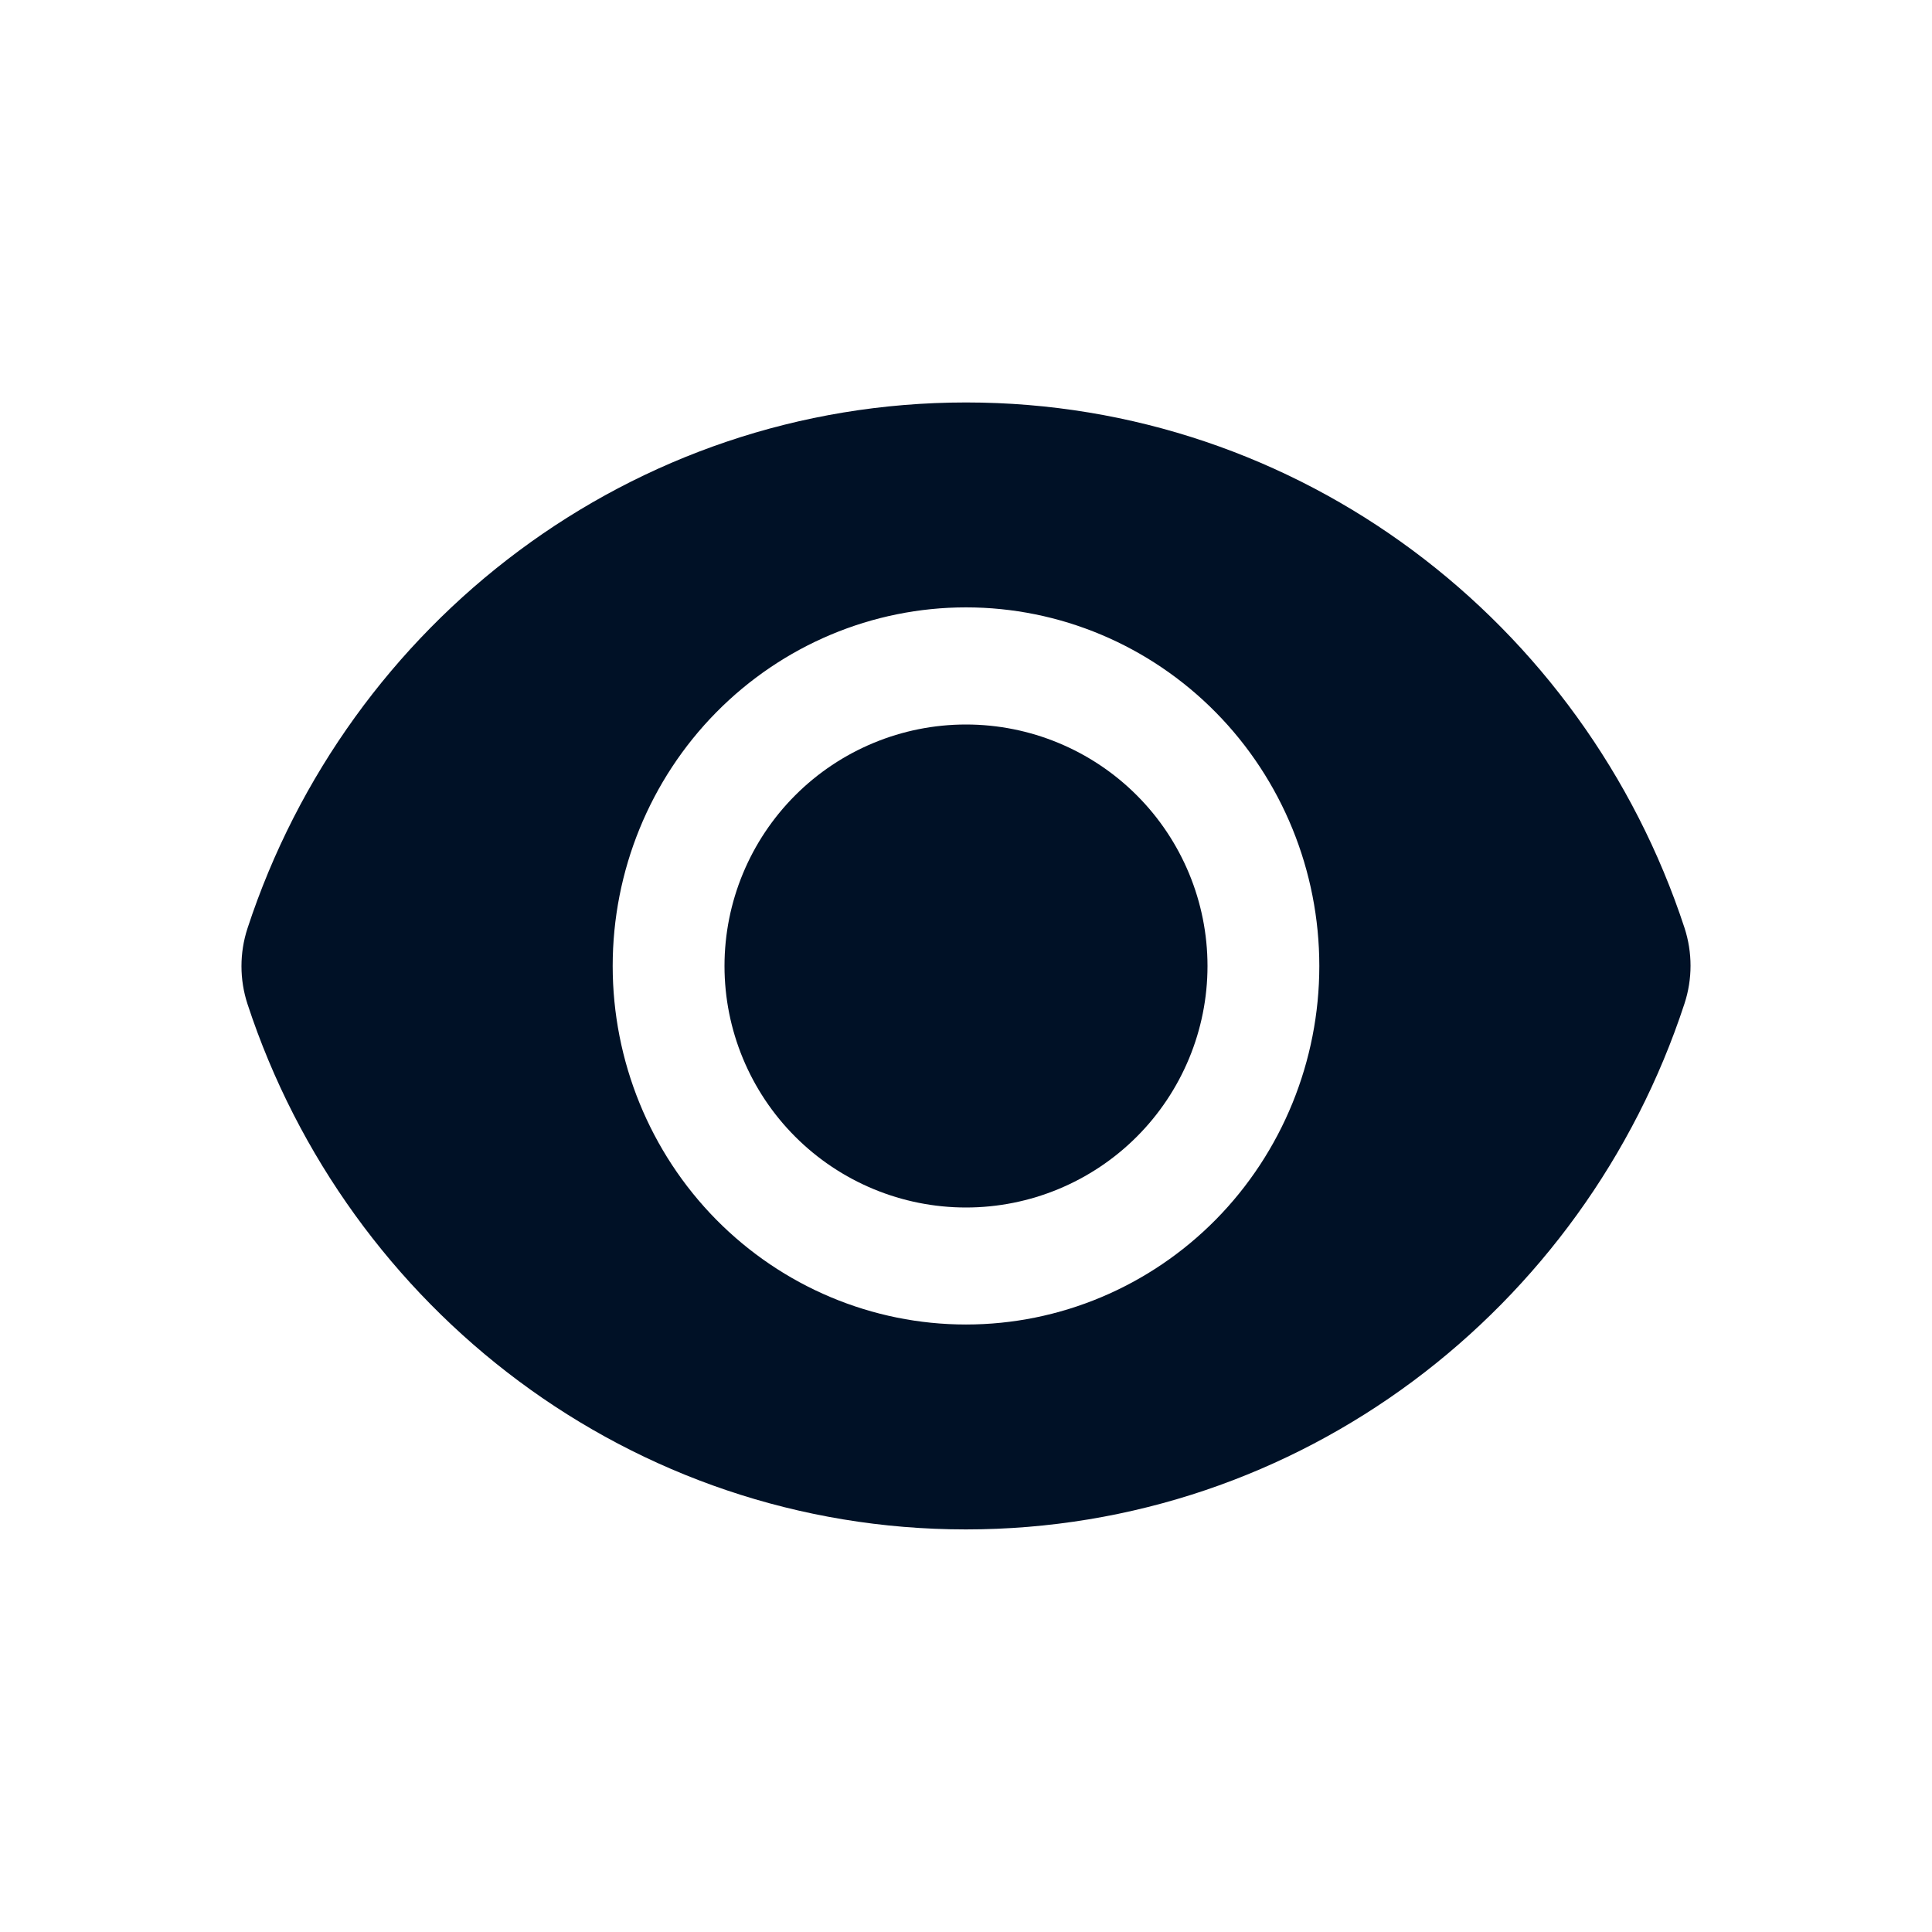
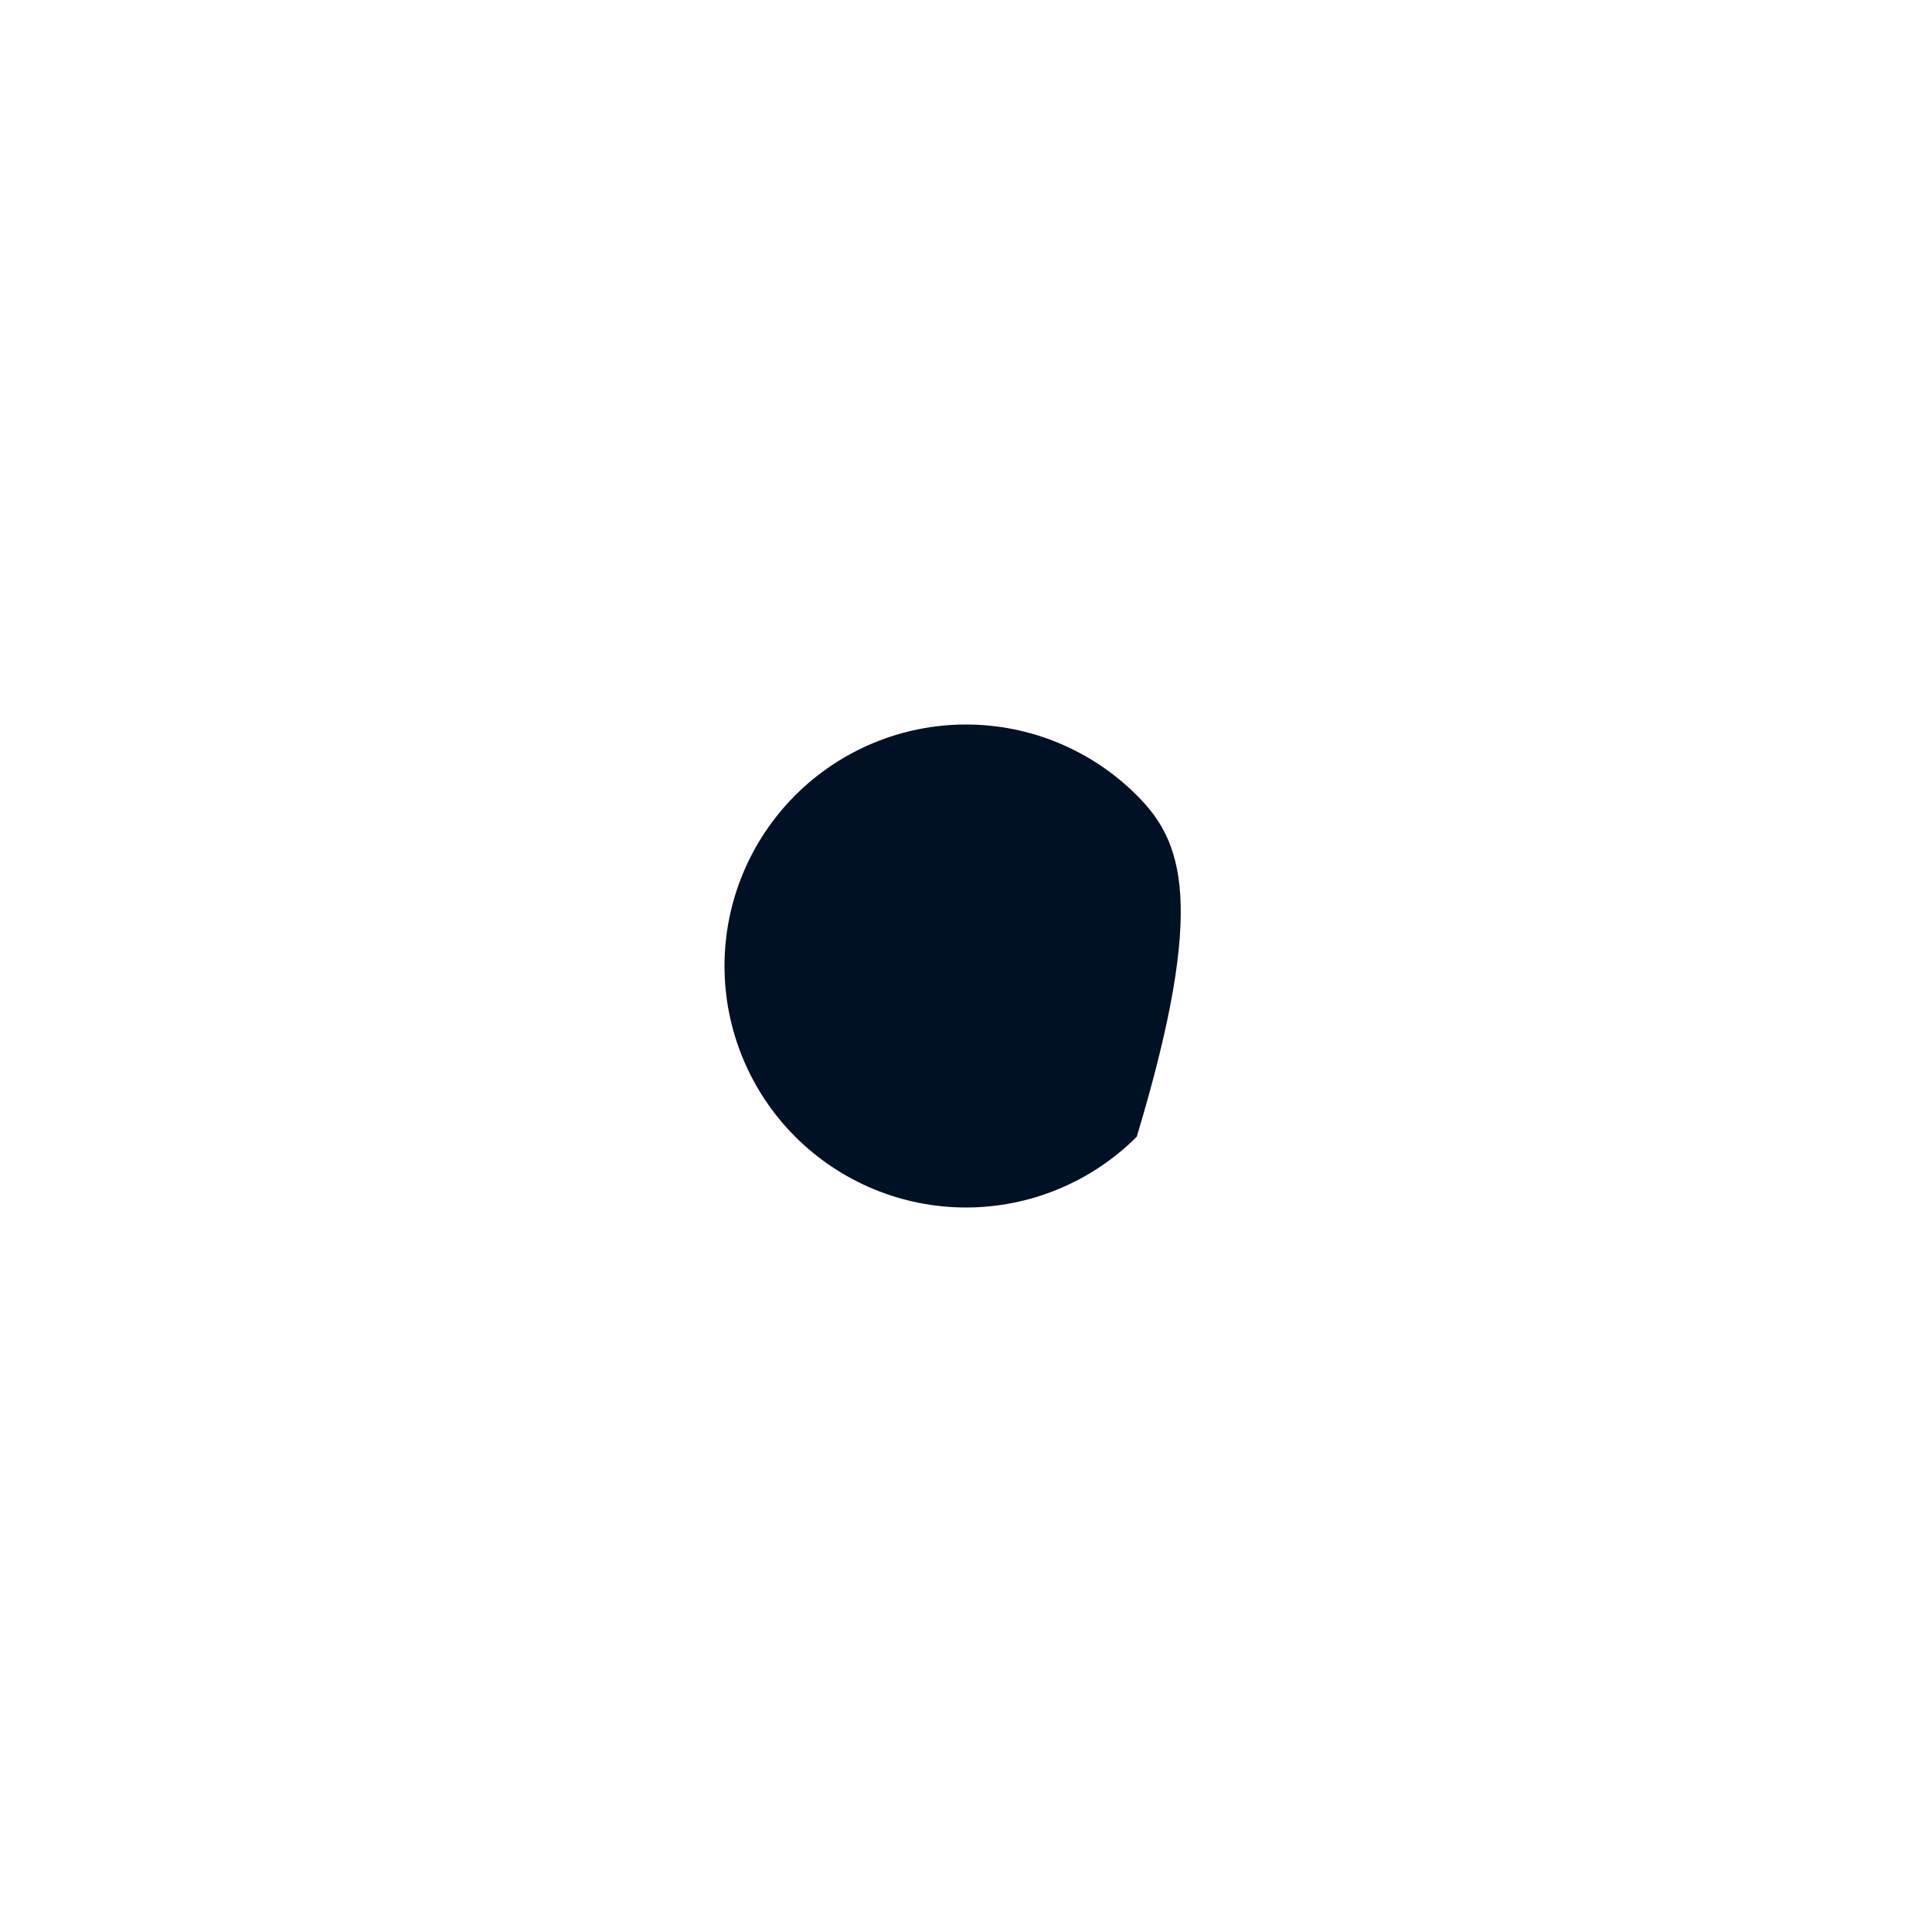
<svg xmlns="http://www.w3.org/2000/svg" width="16" height="16" viewBox="0 0 16 16" fill="none">
-   <path d="M8 10C8.53 10 9.039 9.789 9.414 9.414C9.789 9.039 10 8.53 10 8C10 7.47 9.789 6.961 9.414 6.586C9.039 6.211 8.53 6 8 6C7.47 6 6.961 6.211 6.586 6.586C6.211 6.961 6 7.47 6 8C6 8.53 6.211 9.039 6.586 9.414C6.961 9.789 7.47 10 8 10Z" fill="#001126" />
-   <path fill-rule="evenodd" clip-rule="evenodd" d="M2.05 7.687C2.879 5.158 5.229 3.333 8.001 3.333C10.77 3.333 13.12 5.156 13.95 7.683C14.017 7.888 14.017 8.108 13.95 8.312C13.121 10.841 10.77 12.666 7.999 12.666C5.23 12.666 2.88 10.843 2.05 8.316C1.983 8.112 1.983 7.891 2.05 7.687H2.05ZM10.926 8C10.926 8.787 10.618 9.543 10.069 10.1C9.52 10.656 8.776 10.969 8 10.969C7.224 10.969 6.48 10.656 5.931 10.1C5.382 9.543 5.074 8.787 5.074 8C5.074 7.212 5.382 6.457 5.931 5.9C6.48 5.343 7.224 5.03 8 5.03C8.776 5.03 9.52 5.343 10.069 5.9C10.618 6.457 10.926 7.212 10.926 8Z" fill="#001126" />
+   <path d="M8 10C8.53 10 9.039 9.789 9.414 9.414C10 7.47 9.789 6.961 9.414 6.586C9.039 6.211 8.53 6 8 6C7.47 6 6.961 6.211 6.586 6.586C6.211 6.961 6 7.47 6 8C6 8.53 6.211 9.039 6.586 9.414C6.961 9.789 7.47 10 8 10Z" fill="#001126" />
</svg>